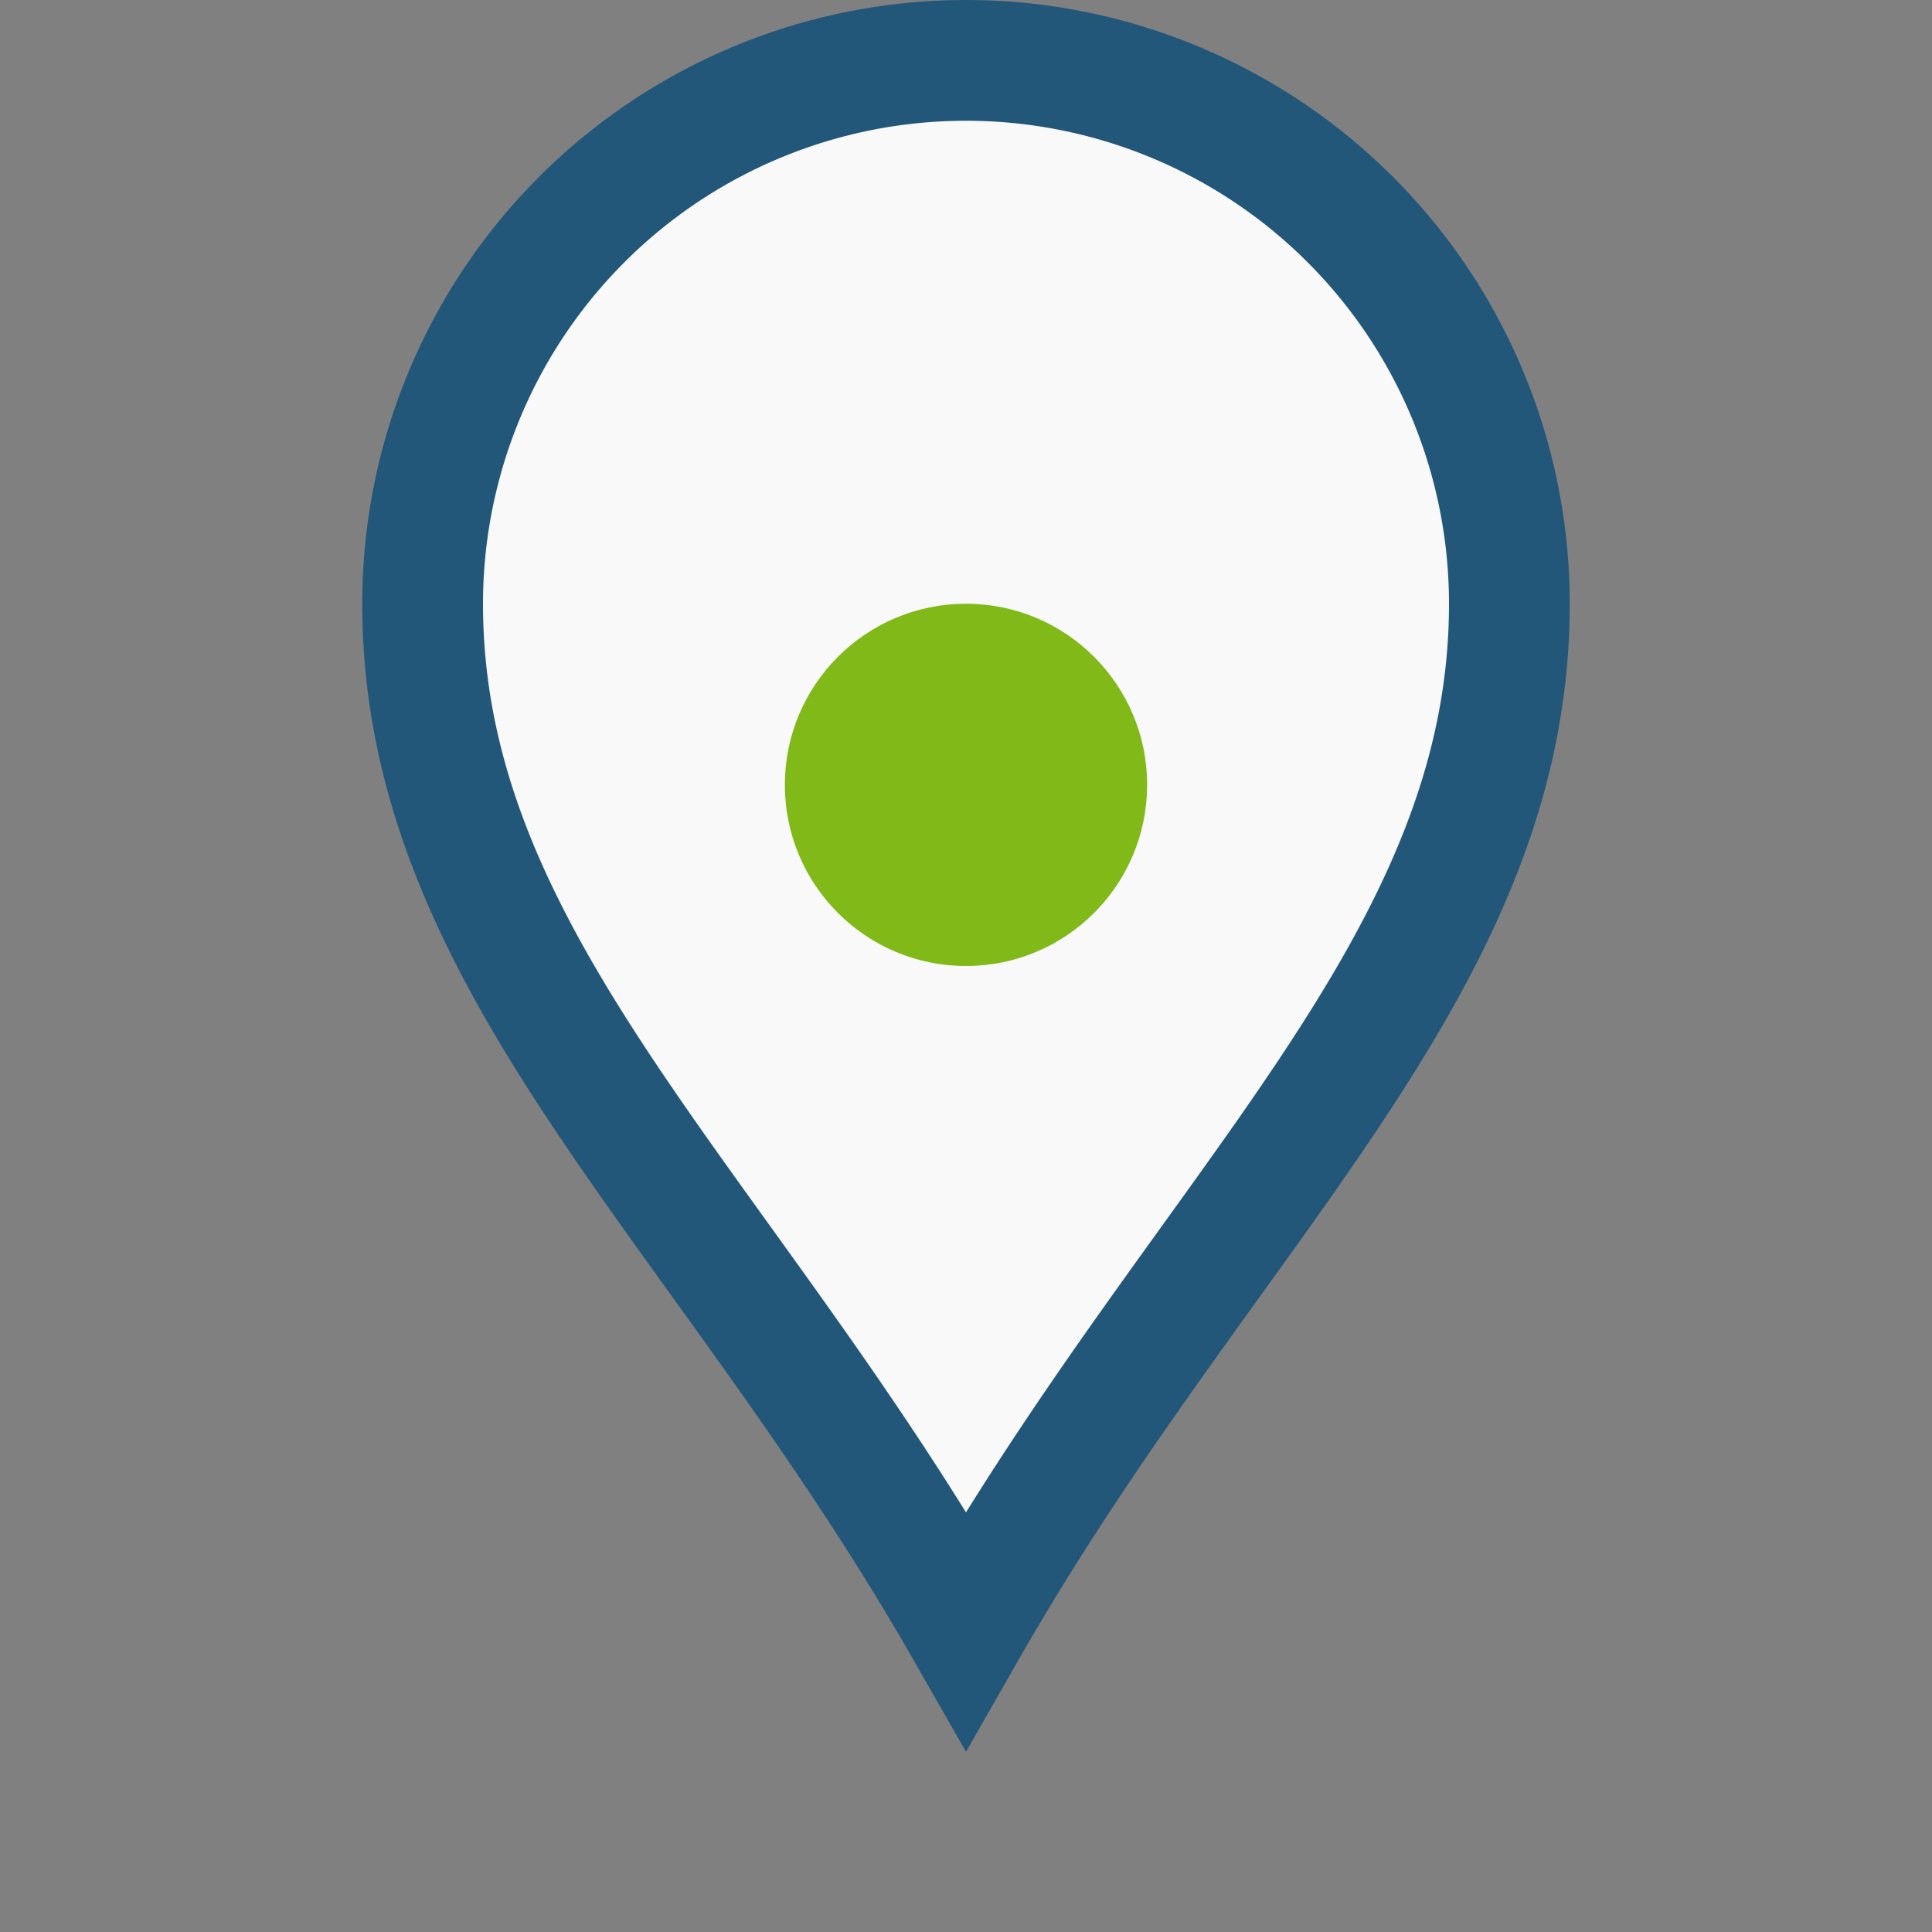
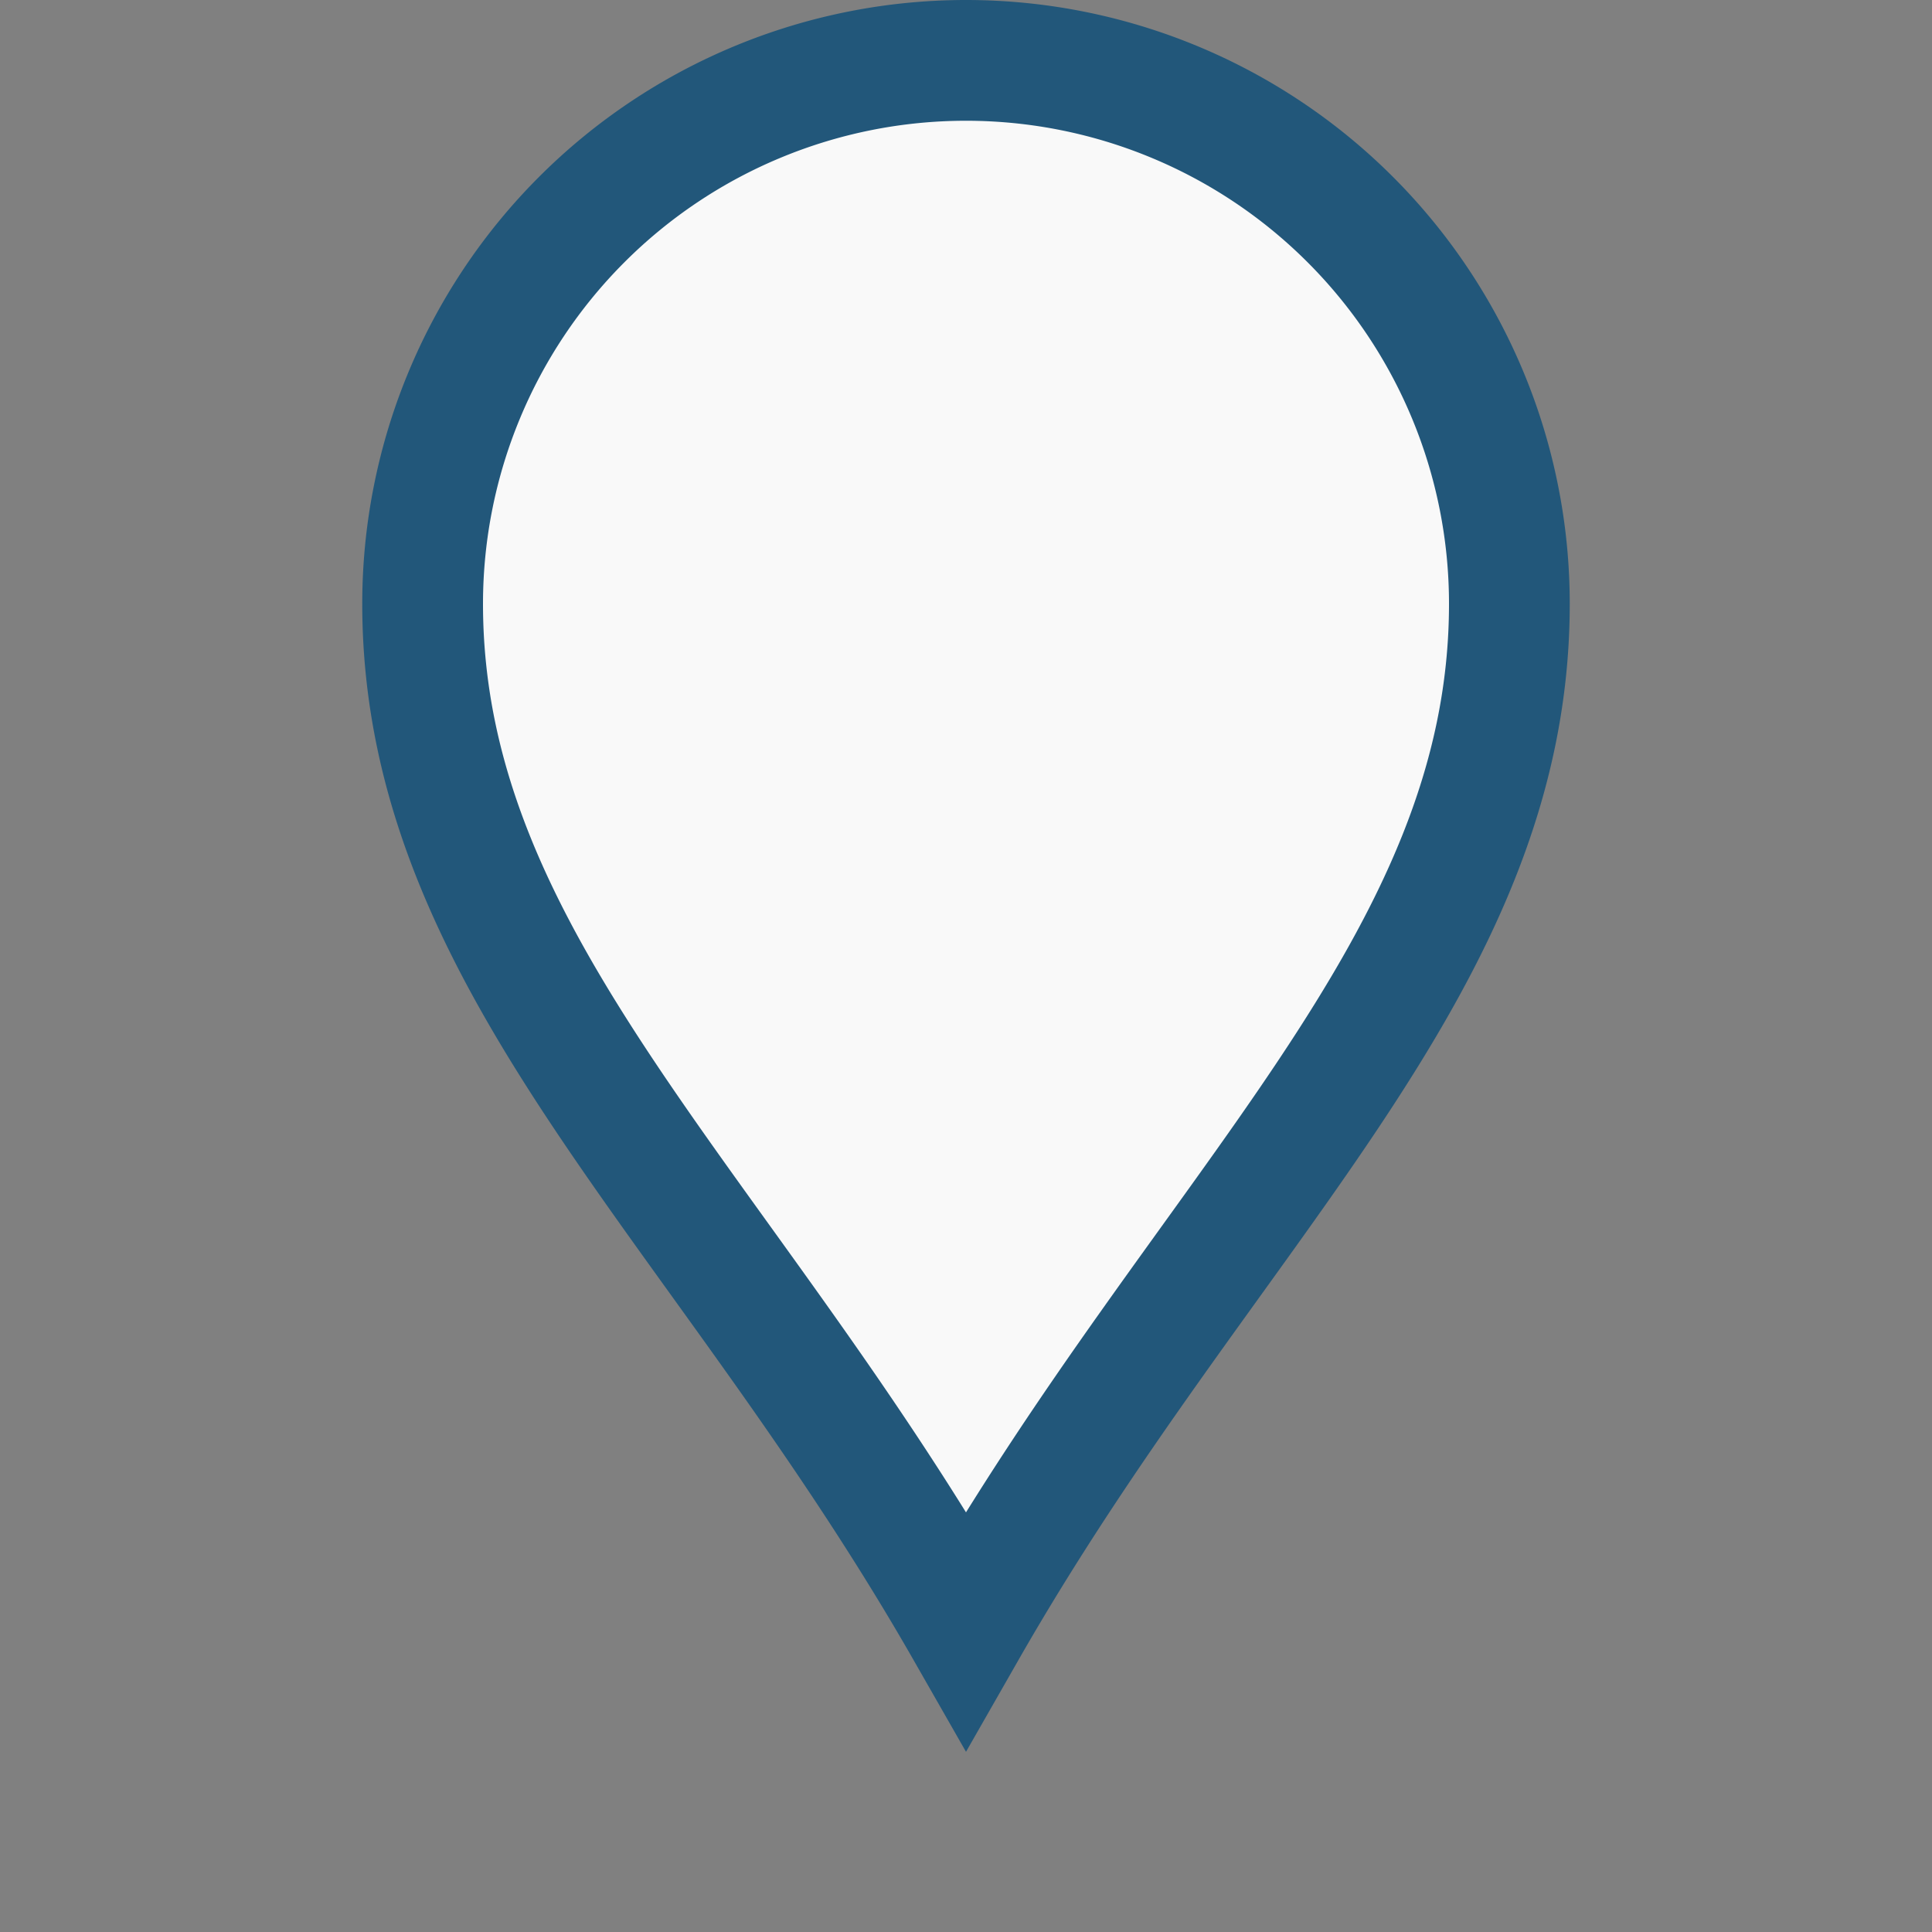
<svg xmlns="http://www.w3.org/2000/svg" width="32" height="32" viewBox="0 0 32 32">
  <rect x="0" y="0" width="32" height="32" fill="#808080" stroke="none" />
  <path d="M16 27c4-7 9-11 9-17a9 9 0 1 0-18 0c0 6 5 10 9 17z" fill="#F9F9F9" stroke="#22577A" stroke-width="2" />
-   <circle cx="16" cy="13" r="3" fill="#80B918" />
</svg>